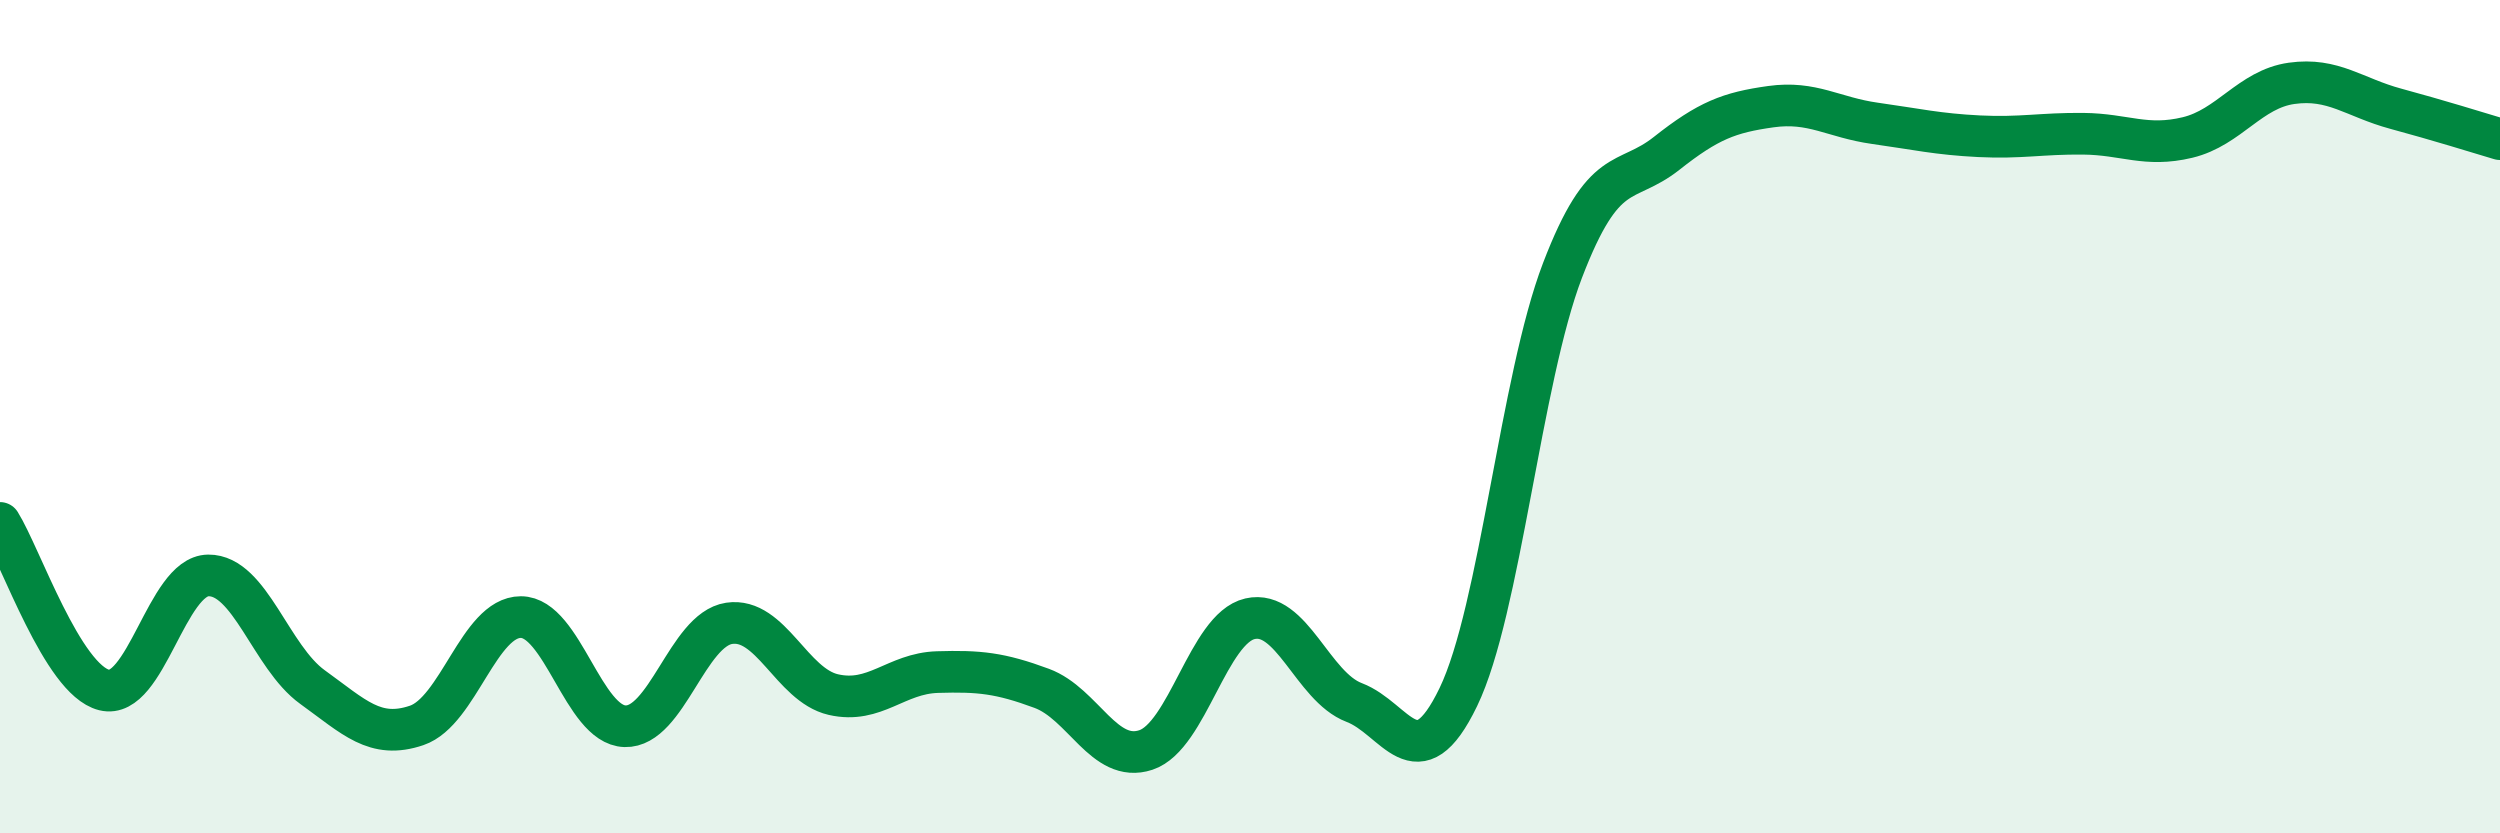
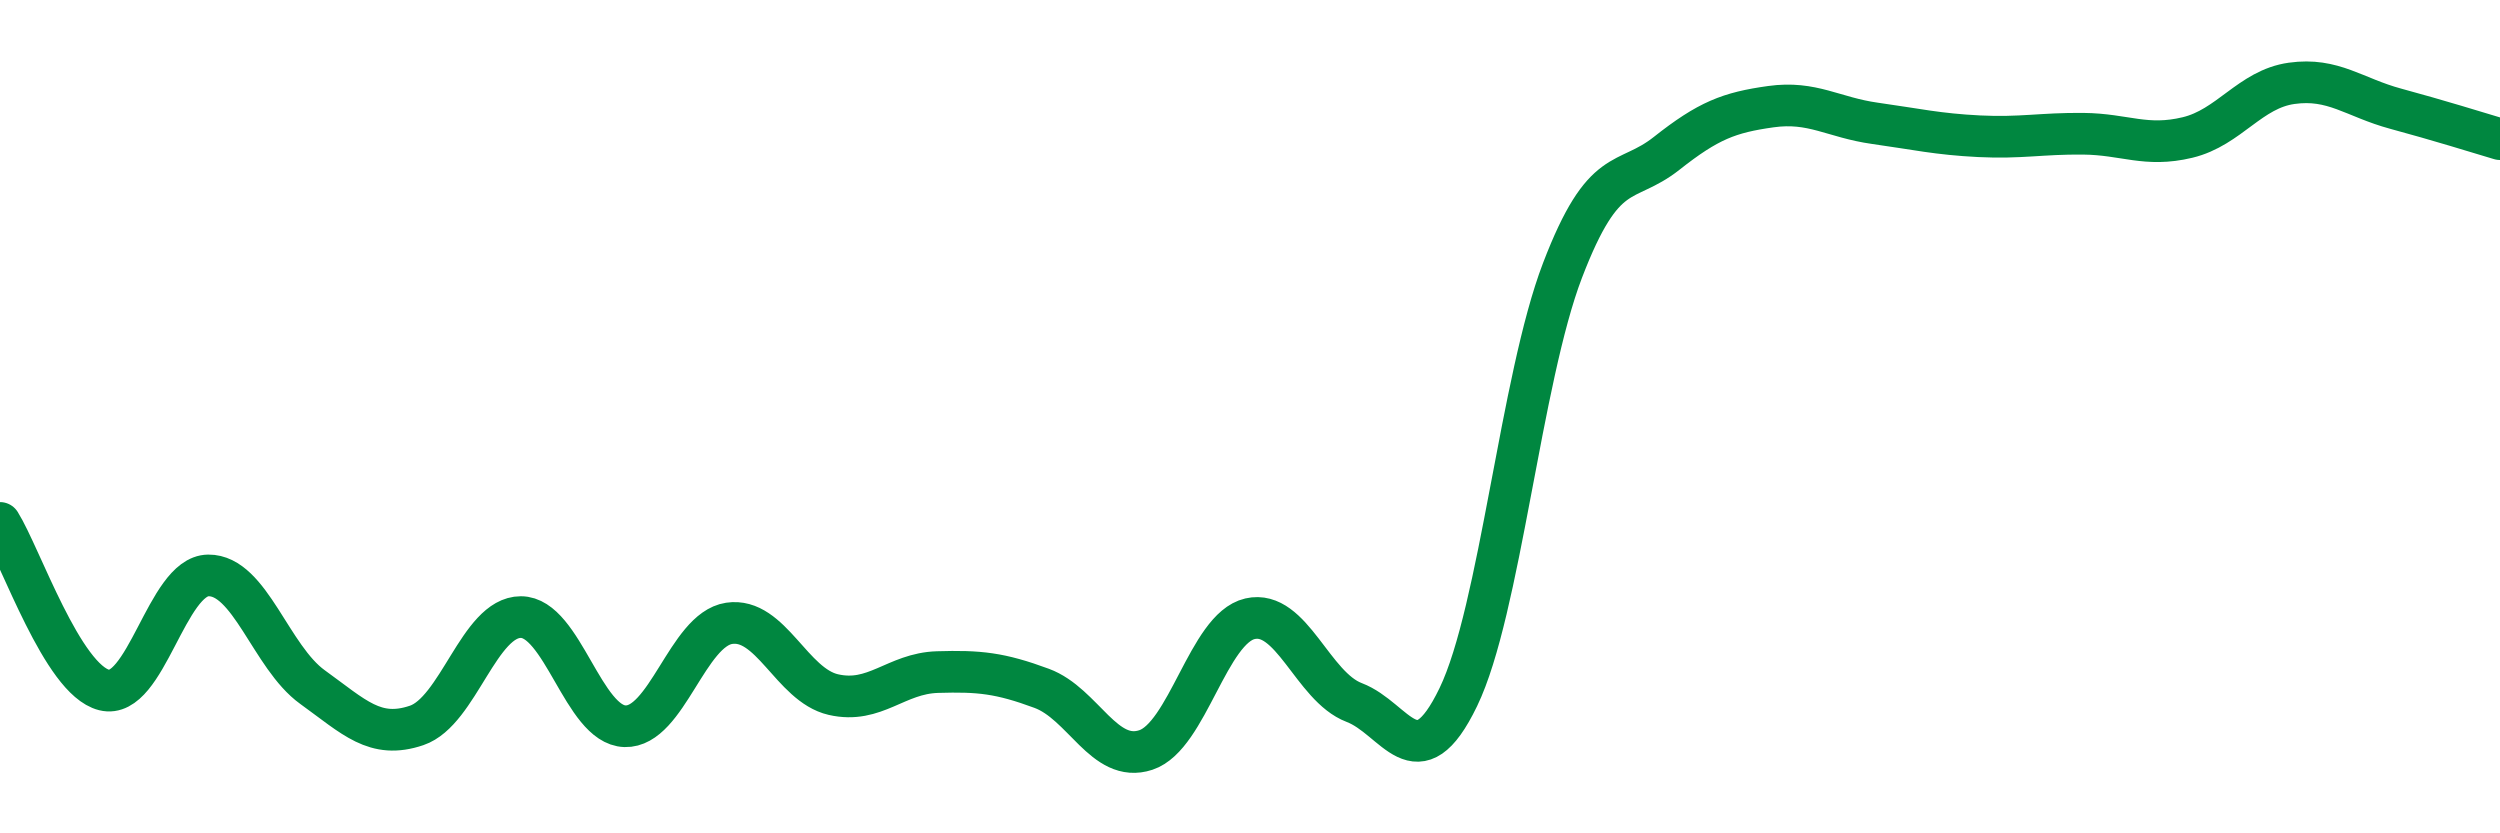
<svg xmlns="http://www.w3.org/2000/svg" width="60" height="20" viewBox="0 0 60 20">
-   <path d="M 0,12.55 C 0.5,13.35 1.5,16.31 2.5,16.56 C 3.5,16.81 4,13.82 5,13.81 C 6,13.8 6.5,15.77 7.5,16.49 C 8.5,17.21 9,17.75 10,17.41 C 11,17.07 11.5,14.81 12.5,14.81 C 13.5,14.81 14,17.4 15,17.43 C 16,17.46 16.5,15.11 17.5,14.96 C 18.5,14.81 19,16.44 20,16.67 C 21,16.9 21.5,16.16 22.5,16.13 C 23.5,16.1 24,16.15 25,16.52 C 26,16.89 26.5,18.33 27.5,18 C 28.5,17.67 29,15.08 30,14.85 C 31,14.62 31.5,16.48 32.5,16.86 C 33.5,17.24 34,18.8 35,16.73 C 36,14.66 36.5,9.1 37.5,6.49 C 38.5,3.88 39,4.47 40,3.68 C 41,2.89 41.5,2.7 42.5,2.56 C 43.5,2.42 44,2.82 45,2.96 C 46,3.1 46.5,3.22 47.5,3.27 C 48.5,3.32 49,3.2 50,3.21 C 51,3.22 51.5,3.54 52.5,3.3 C 53.5,3.06 54,2.14 55,2 C 56,1.86 56.5,2.34 57.5,2.61 C 58.5,2.88 59.5,3.19 60,3.34L60 20L0 20Z" fill="#008740" opacity="0.1" stroke-linecap="round" stroke-linejoin="round" />
  <path d="M 0,12.55 C 0.5,13.35 1.5,16.31 2.5,16.56 C 3.5,16.81 4,13.82 5,13.81 C 6,13.8 6.5,15.77 7.5,16.49 C 8.5,17.21 9,17.75 10,17.41 C 11,17.07 11.5,14.81 12.5,14.81 C 13.5,14.81 14,17.4 15,17.43 C 16,17.46 16.5,15.11 17.5,14.96 C 18.5,14.81 19,16.44 20,16.67 C 21,16.9 21.5,16.16 22.5,16.13 C 23.5,16.1 24,16.15 25,16.52 C 26,16.89 26.5,18.33 27.5,18 C 28.5,17.67 29,15.08 30,14.85 C 31,14.62 31.5,16.48 32.5,16.86 C 33.5,17.24 34,18.8 35,16.73 C 36,14.66 36.5,9.1 37.5,6.49 C 38.5,3.88 39,4.47 40,3.68 C 41,2.89 41.5,2.7 42.5,2.56 C 43.5,2.42 44,2.82 45,2.96 C 46,3.1 46.5,3.22 47.5,3.27 C 48.5,3.32 49,3.2 50,3.21 C 51,3.22 51.5,3.54 52.5,3.3 C 53.5,3.06 54,2.14 55,2 C 56,1.86 56.5,2.34 57.5,2.61 C 58.5,2.88 59.5,3.19 60,3.34" stroke="#008740" stroke-width="1" fill="none" stroke-linecap="round" stroke-linejoin="round" />
</svg>